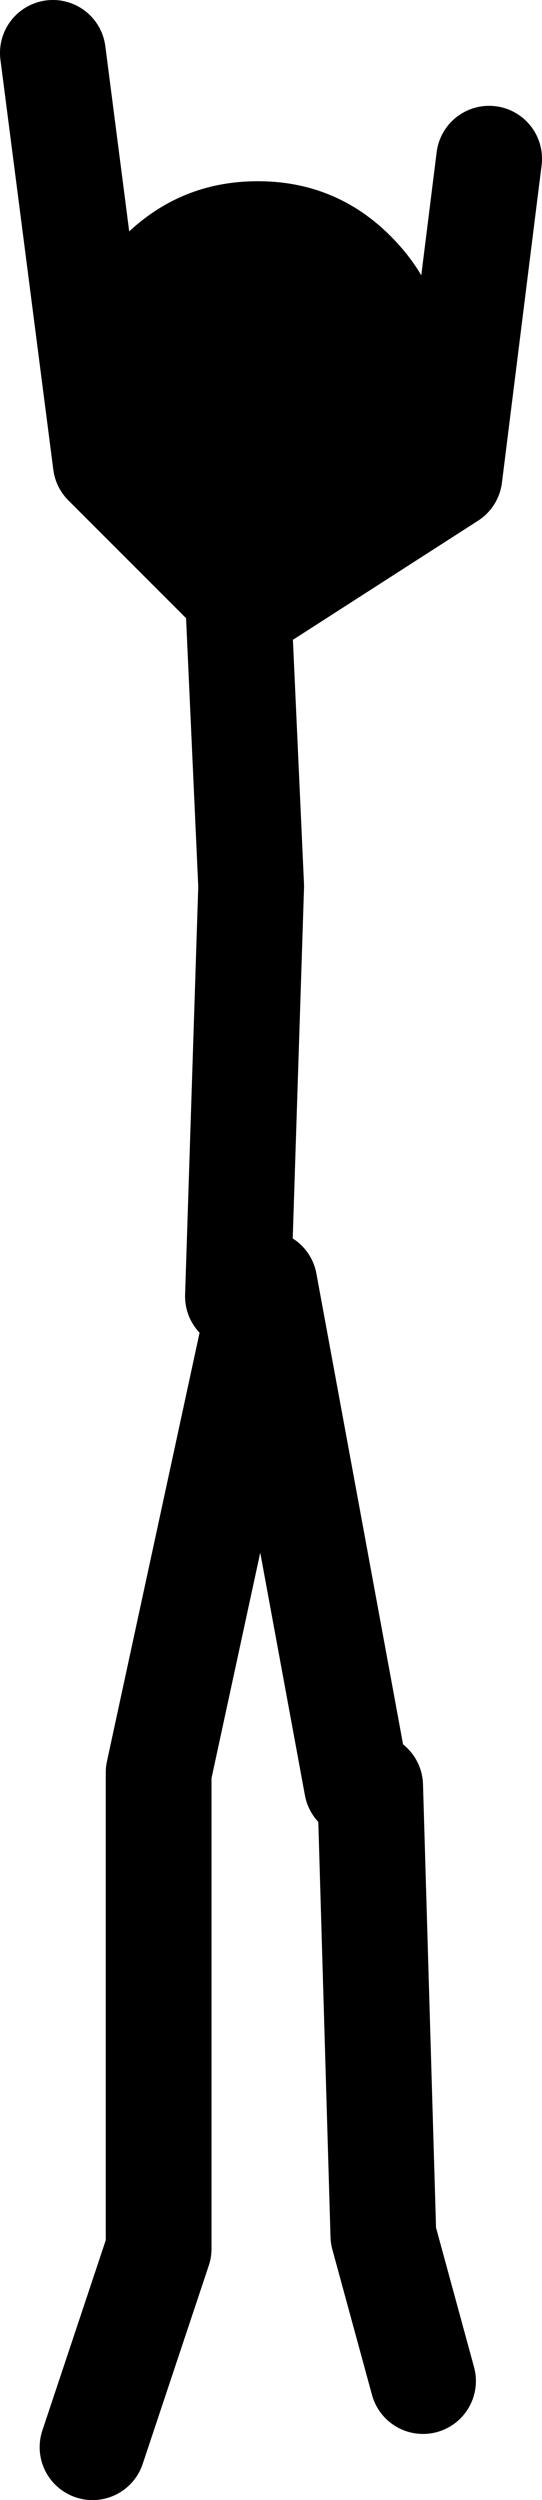
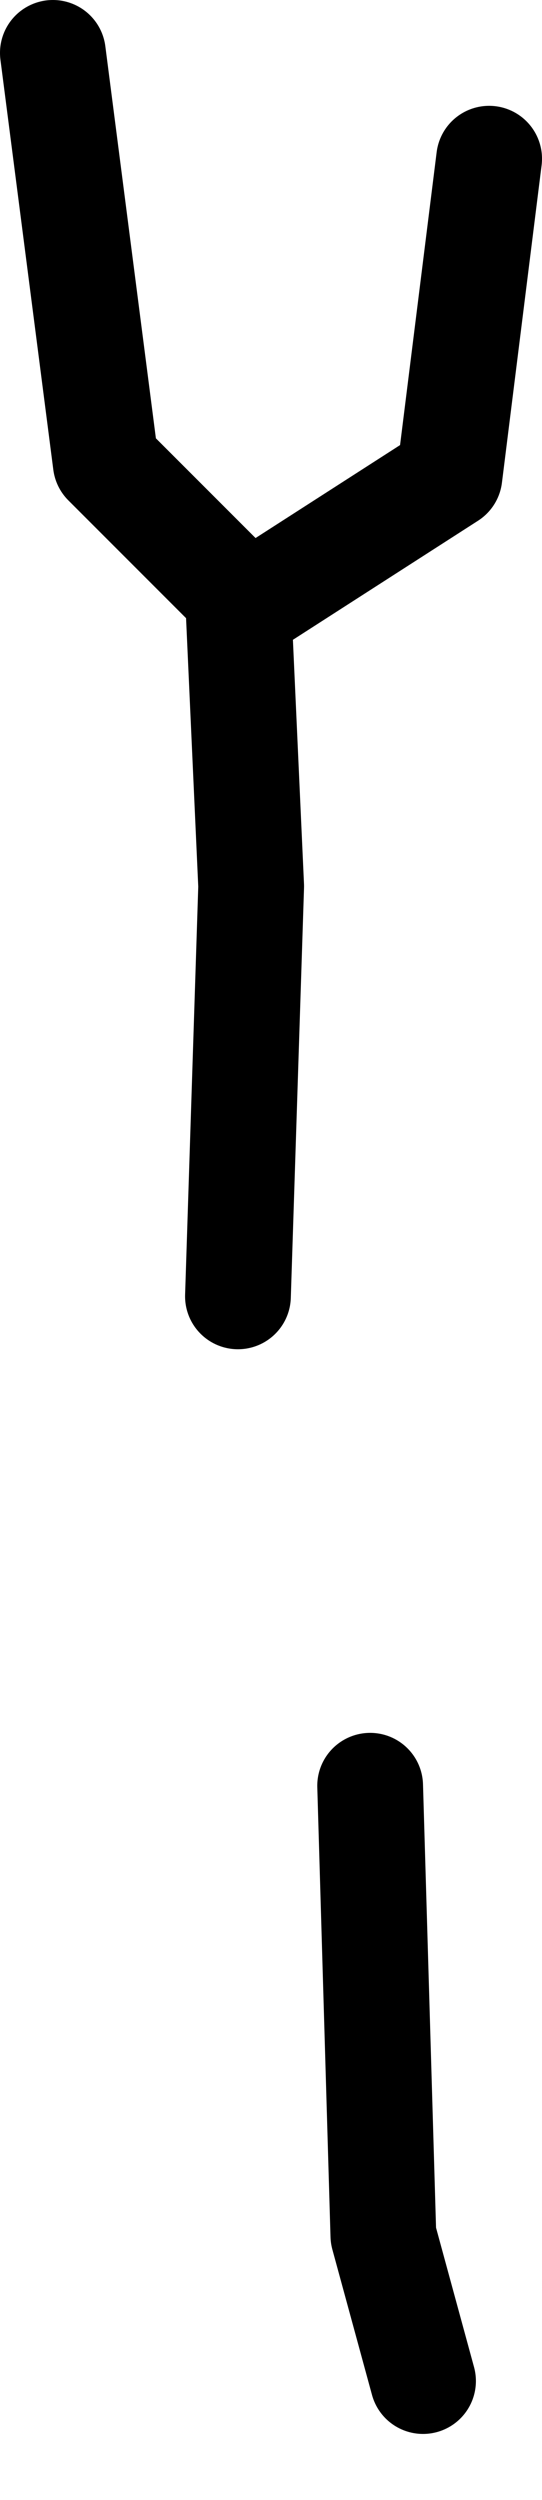
<svg xmlns="http://www.w3.org/2000/svg" height="189.0px" width="41.0px">
  <g transform="matrix(1.0, 0.0, 0.0, 1.0, 20.5, 94.5)">
-     <path d="M7.5 40.5 L8.5 74.5 11.5 85.5 M-0.5 -49.5 L13.5 -58.5 16.5 -82.5 M-2.5 3.5 L-1.5 -27.5 -2.5 -49.5 -12.5 -59.5 -16.5 -90.5 M-13.5 90.5 L-8.5 75.5 -8.5 39.5 -0.5 2.5 6.5 40.5" fill="none" stroke="#000000" stroke-linecap="round" stroke-linejoin="round" stroke-width="8.0" />
-     <path d="M9.05 -56.5 Q4.9 -52.3 -1.0 -52.3 -6.9 -52.3 -11.1 -56.5 -15.25 -60.65 -15.25 -66.55 -15.25 -72.45 -11.1 -76.65 -6.9 -80.8 -1.0 -80.8 4.9 -80.8 9.05 -76.65 13.25 -72.45 13.25 -66.55 13.25 -60.65 9.05 -56.5" fill="#000000" fill-rule="evenodd" stroke="none" />
+     <path d="M7.5 40.5 L8.5 74.5 11.5 85.5 M-0.5 -49.5 L13.5 -58.5 16.5 -82.5 M-2.5 3.5 L-1.5 -27.5 -2.5 -49.5 -12.5 -59.5 -16.5 -90.5 M-13.5 90.5 " fill="none" stroke="#000000" stroke-linecap="round" stroke-linejoin="round" stroke-width="8.0" />
  </g>
</svg>